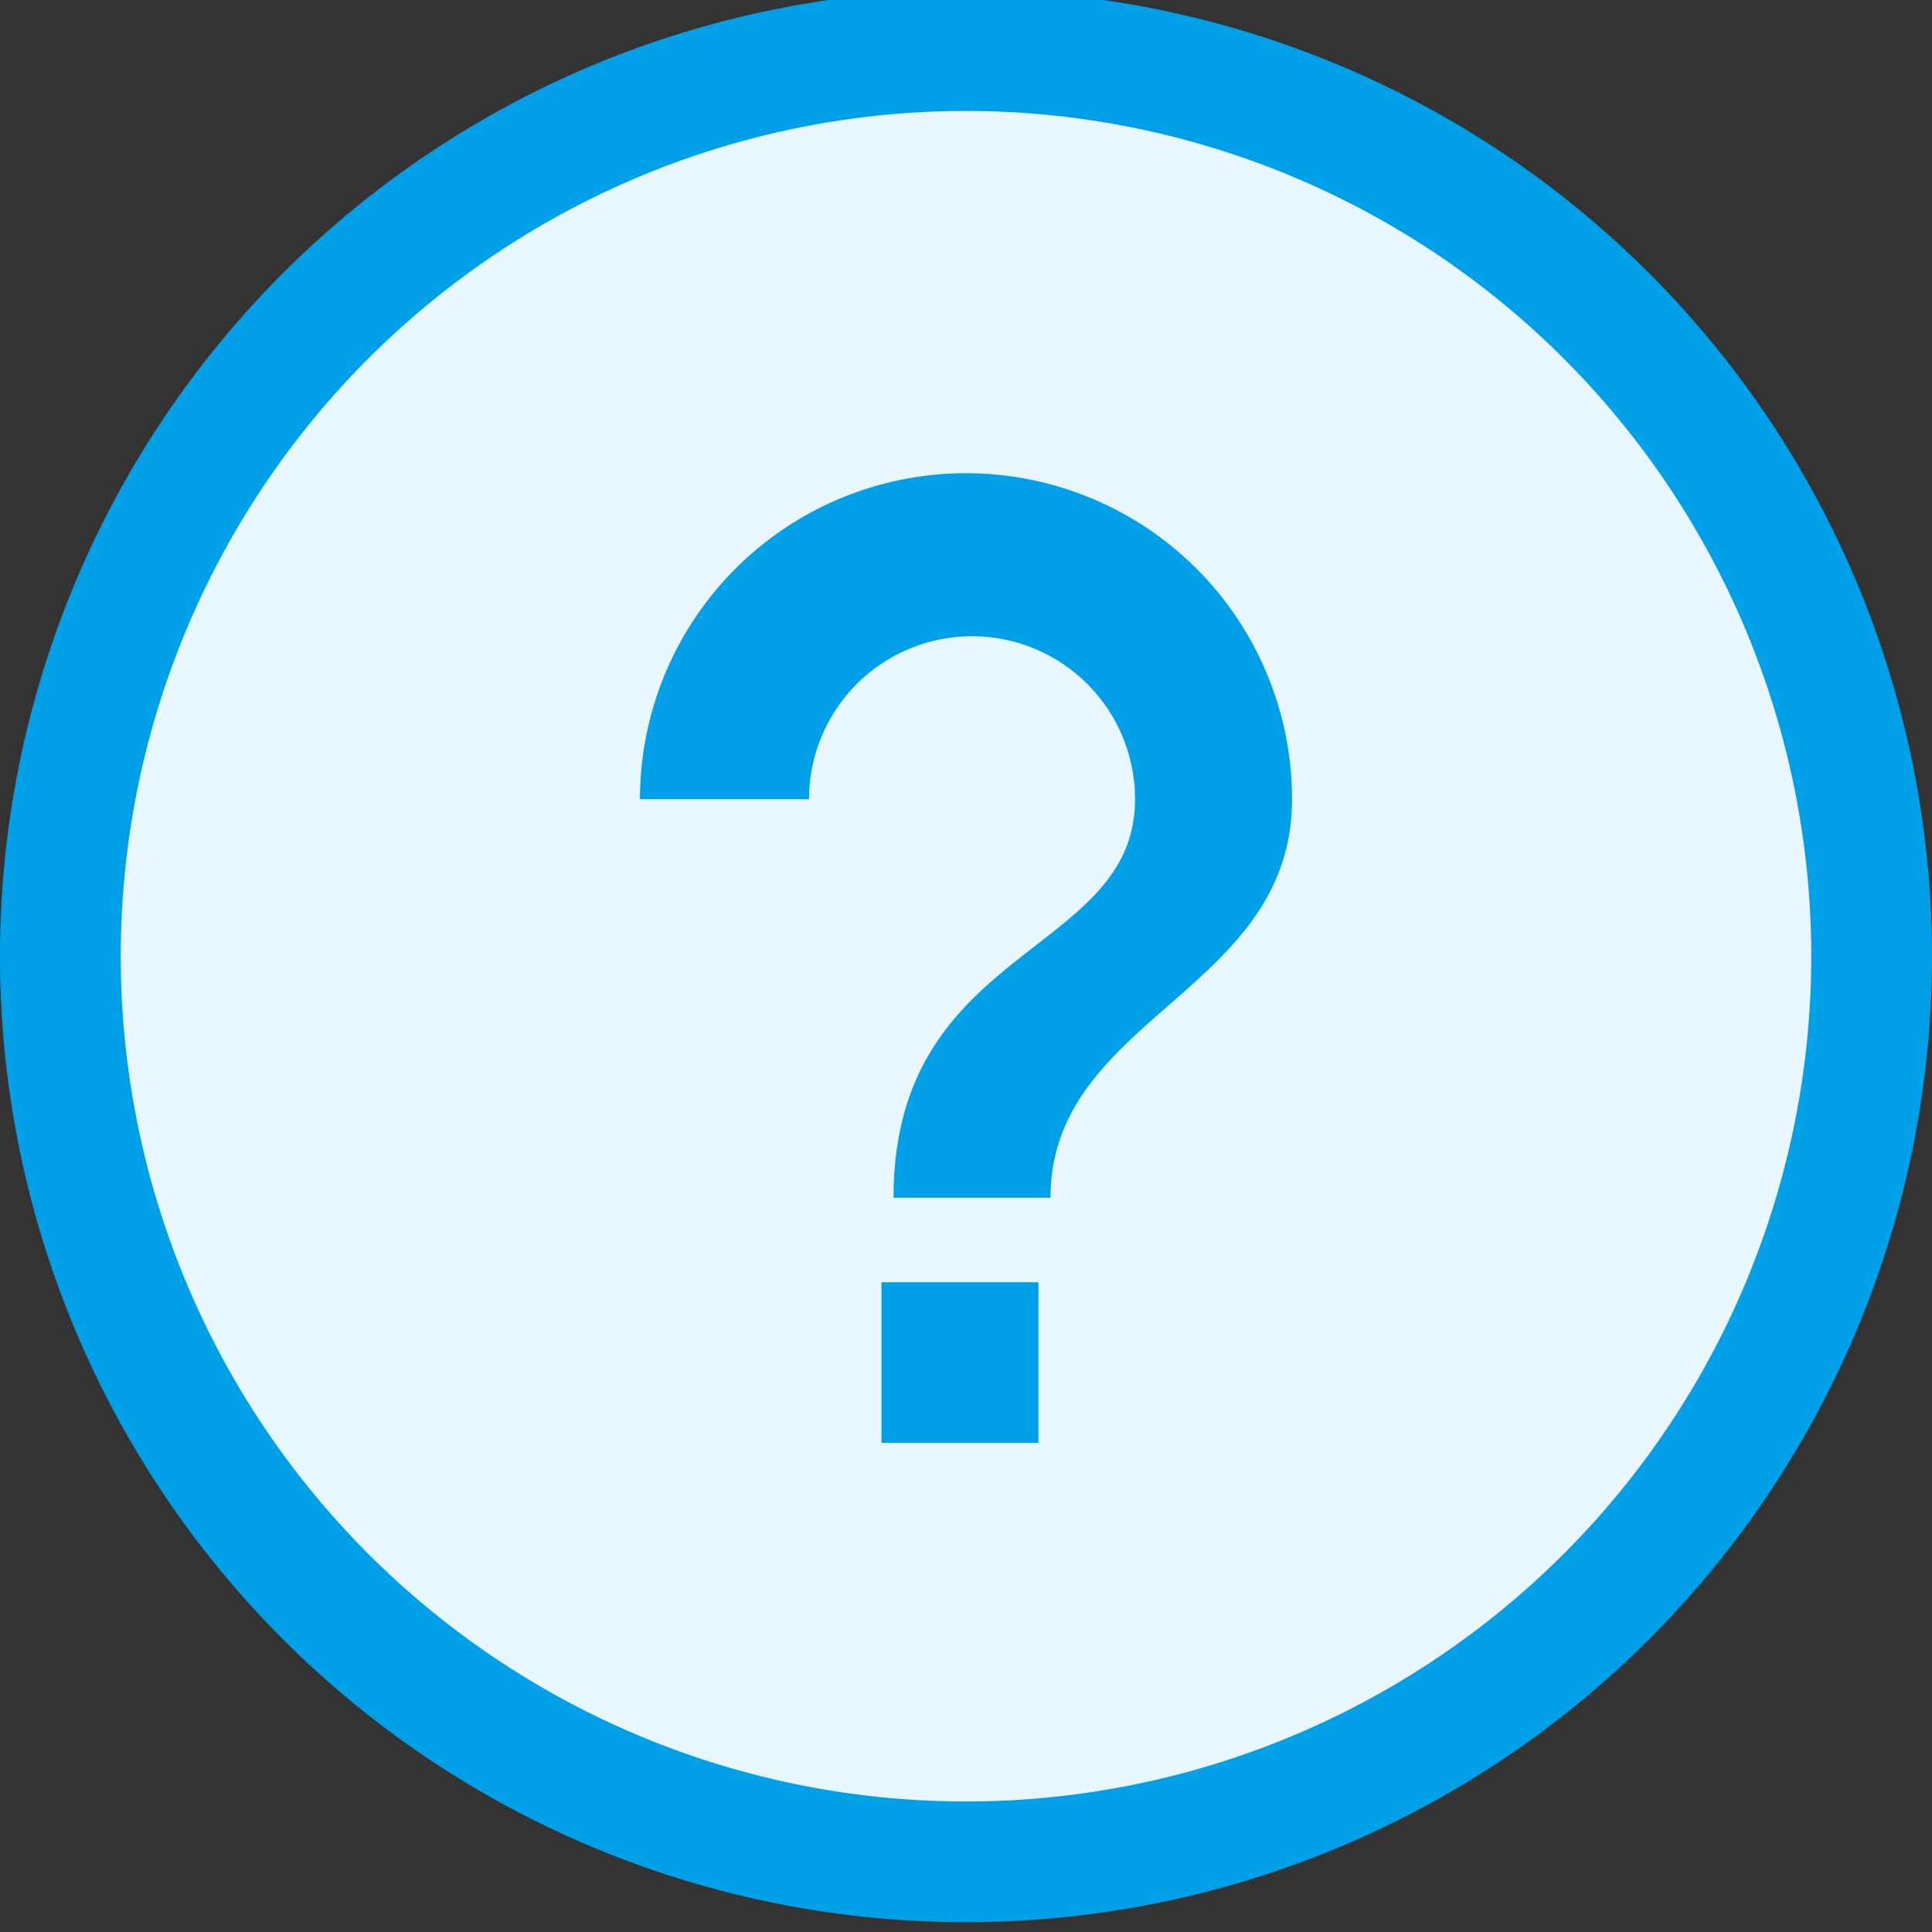
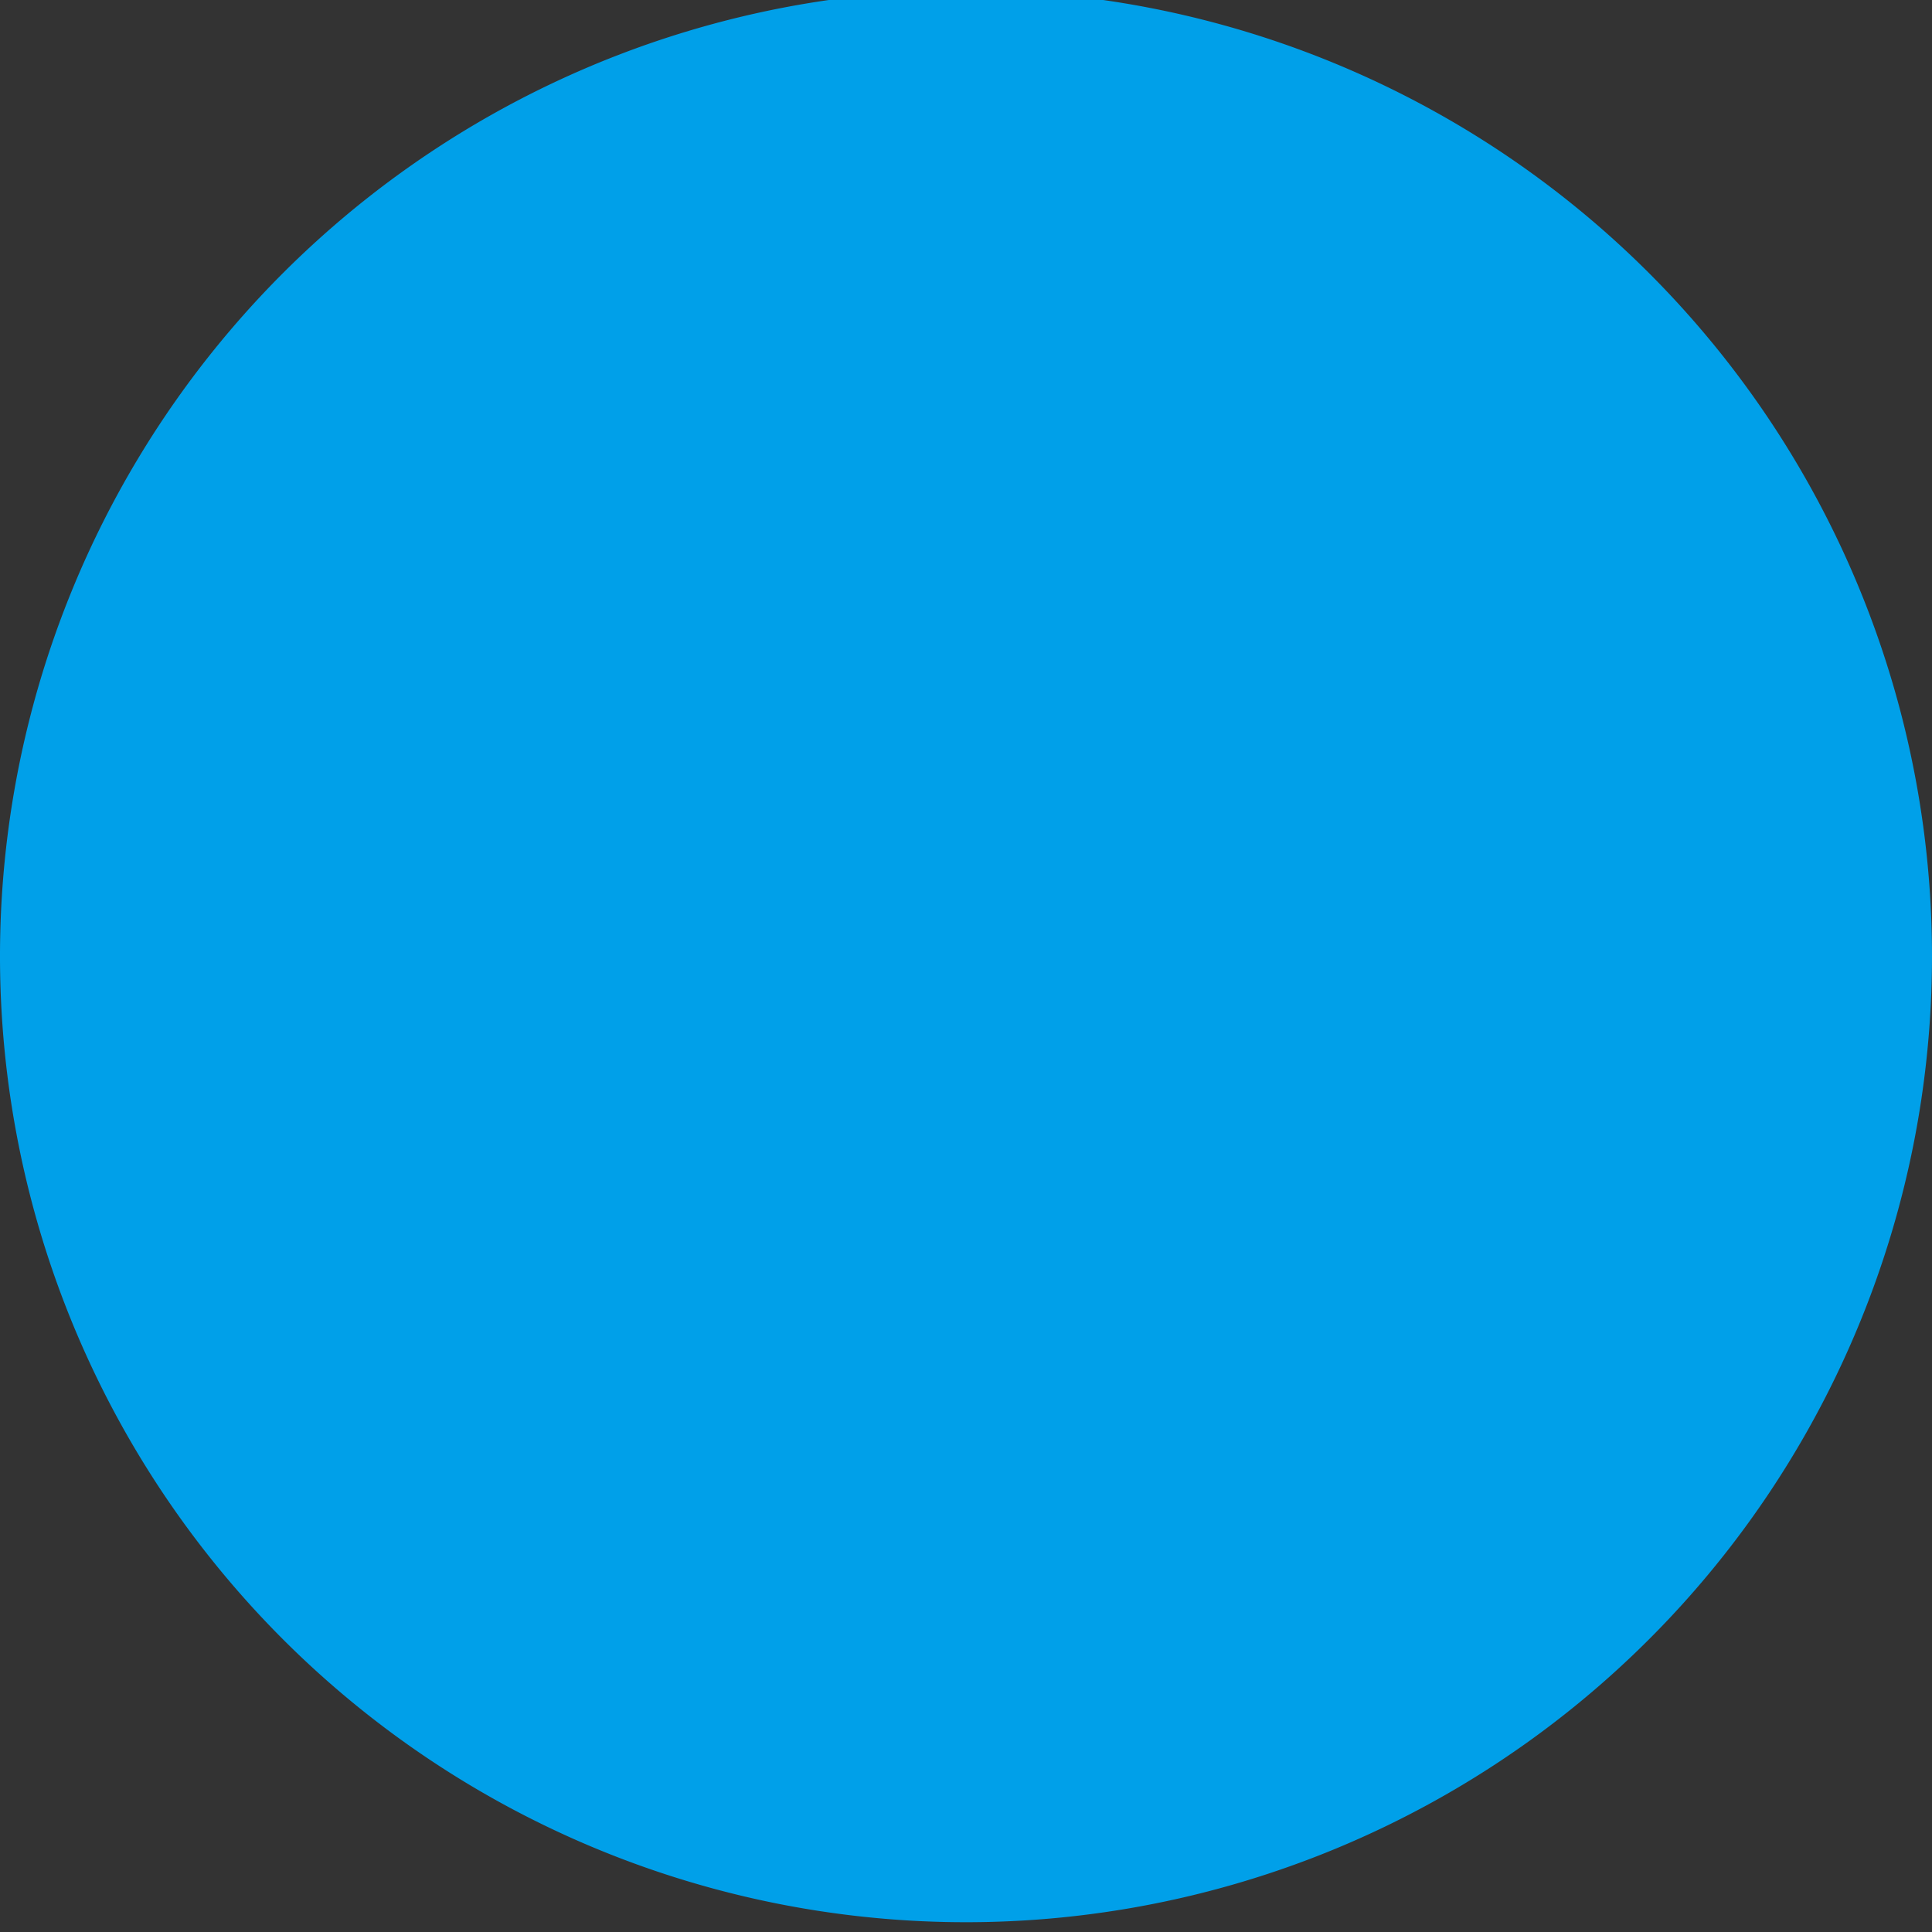
<svg xmlns="http://www.w3.org/2000/svg" width="16" height="16" viewBox="0 0 16 16">
  <rect x="0" y="0" width="16" height="16" fill="#333333" stroke="none" />
  <defs>
    <clipPath id="clip-path">
      <rect id="長方形_4408" data-name="長方形 4408" width="16" height="16" fill="none" />
    </clipPath>
  </defs>
  <g id="icn_note" transform="translate(8 8)">
    <g id="グループ_1508" data-name="グループ 1508" transform="translate(-8 -8)" clip-path="url(#clip-path)">
      <path id="パス_4970" data-name="パス 4970" d="M8,15.5A7.5,7.5,0,1,1,15.5,8,7.5,7.5,0,0,1,8,15.5" transform="translate(0 -0.081)" fill="#e8f6fd" />
-       <path id="パス_4971" data-name="パス 4971" d="M8,1A7,7,0,1,1,1,8,7,7,0,0,1,8,1M8,0a8,8,0,1,0,8,8A8,8,0,0,0,8,0" transform="translate(0 -0.081)" fill="#00a0e9" />
-       <rect id="長方形_4407" data-name="長方形 4407" width="1.3" height="1.33" transform="translate(7.3 10.619)" fill="#00a0e9" />
+       <path id="パス_4971" data-name="パス 4971" d="M8,1M8,0a8,8,0,1,0,8,8A8,8,0,0,0,8,0" transform="translate(0 -0.081)" fill="#00a0e9" />
      <path id="パス_4972" data-name="パス 4972" d="M8,4A2.7,2.7,0,0,0,5.3,6.7H6.7a1.35,1.35,0,1,1,2.7,0c0,1.3-2,1.2-2,3.3H8.7c0-1.5,2-1.7,2-3.3A2.7,2.7,0,0,0,8,4Z" transform="translate(0 -0.081)" fill="#00a0e9" />
    </g>
  </g>
</svg>